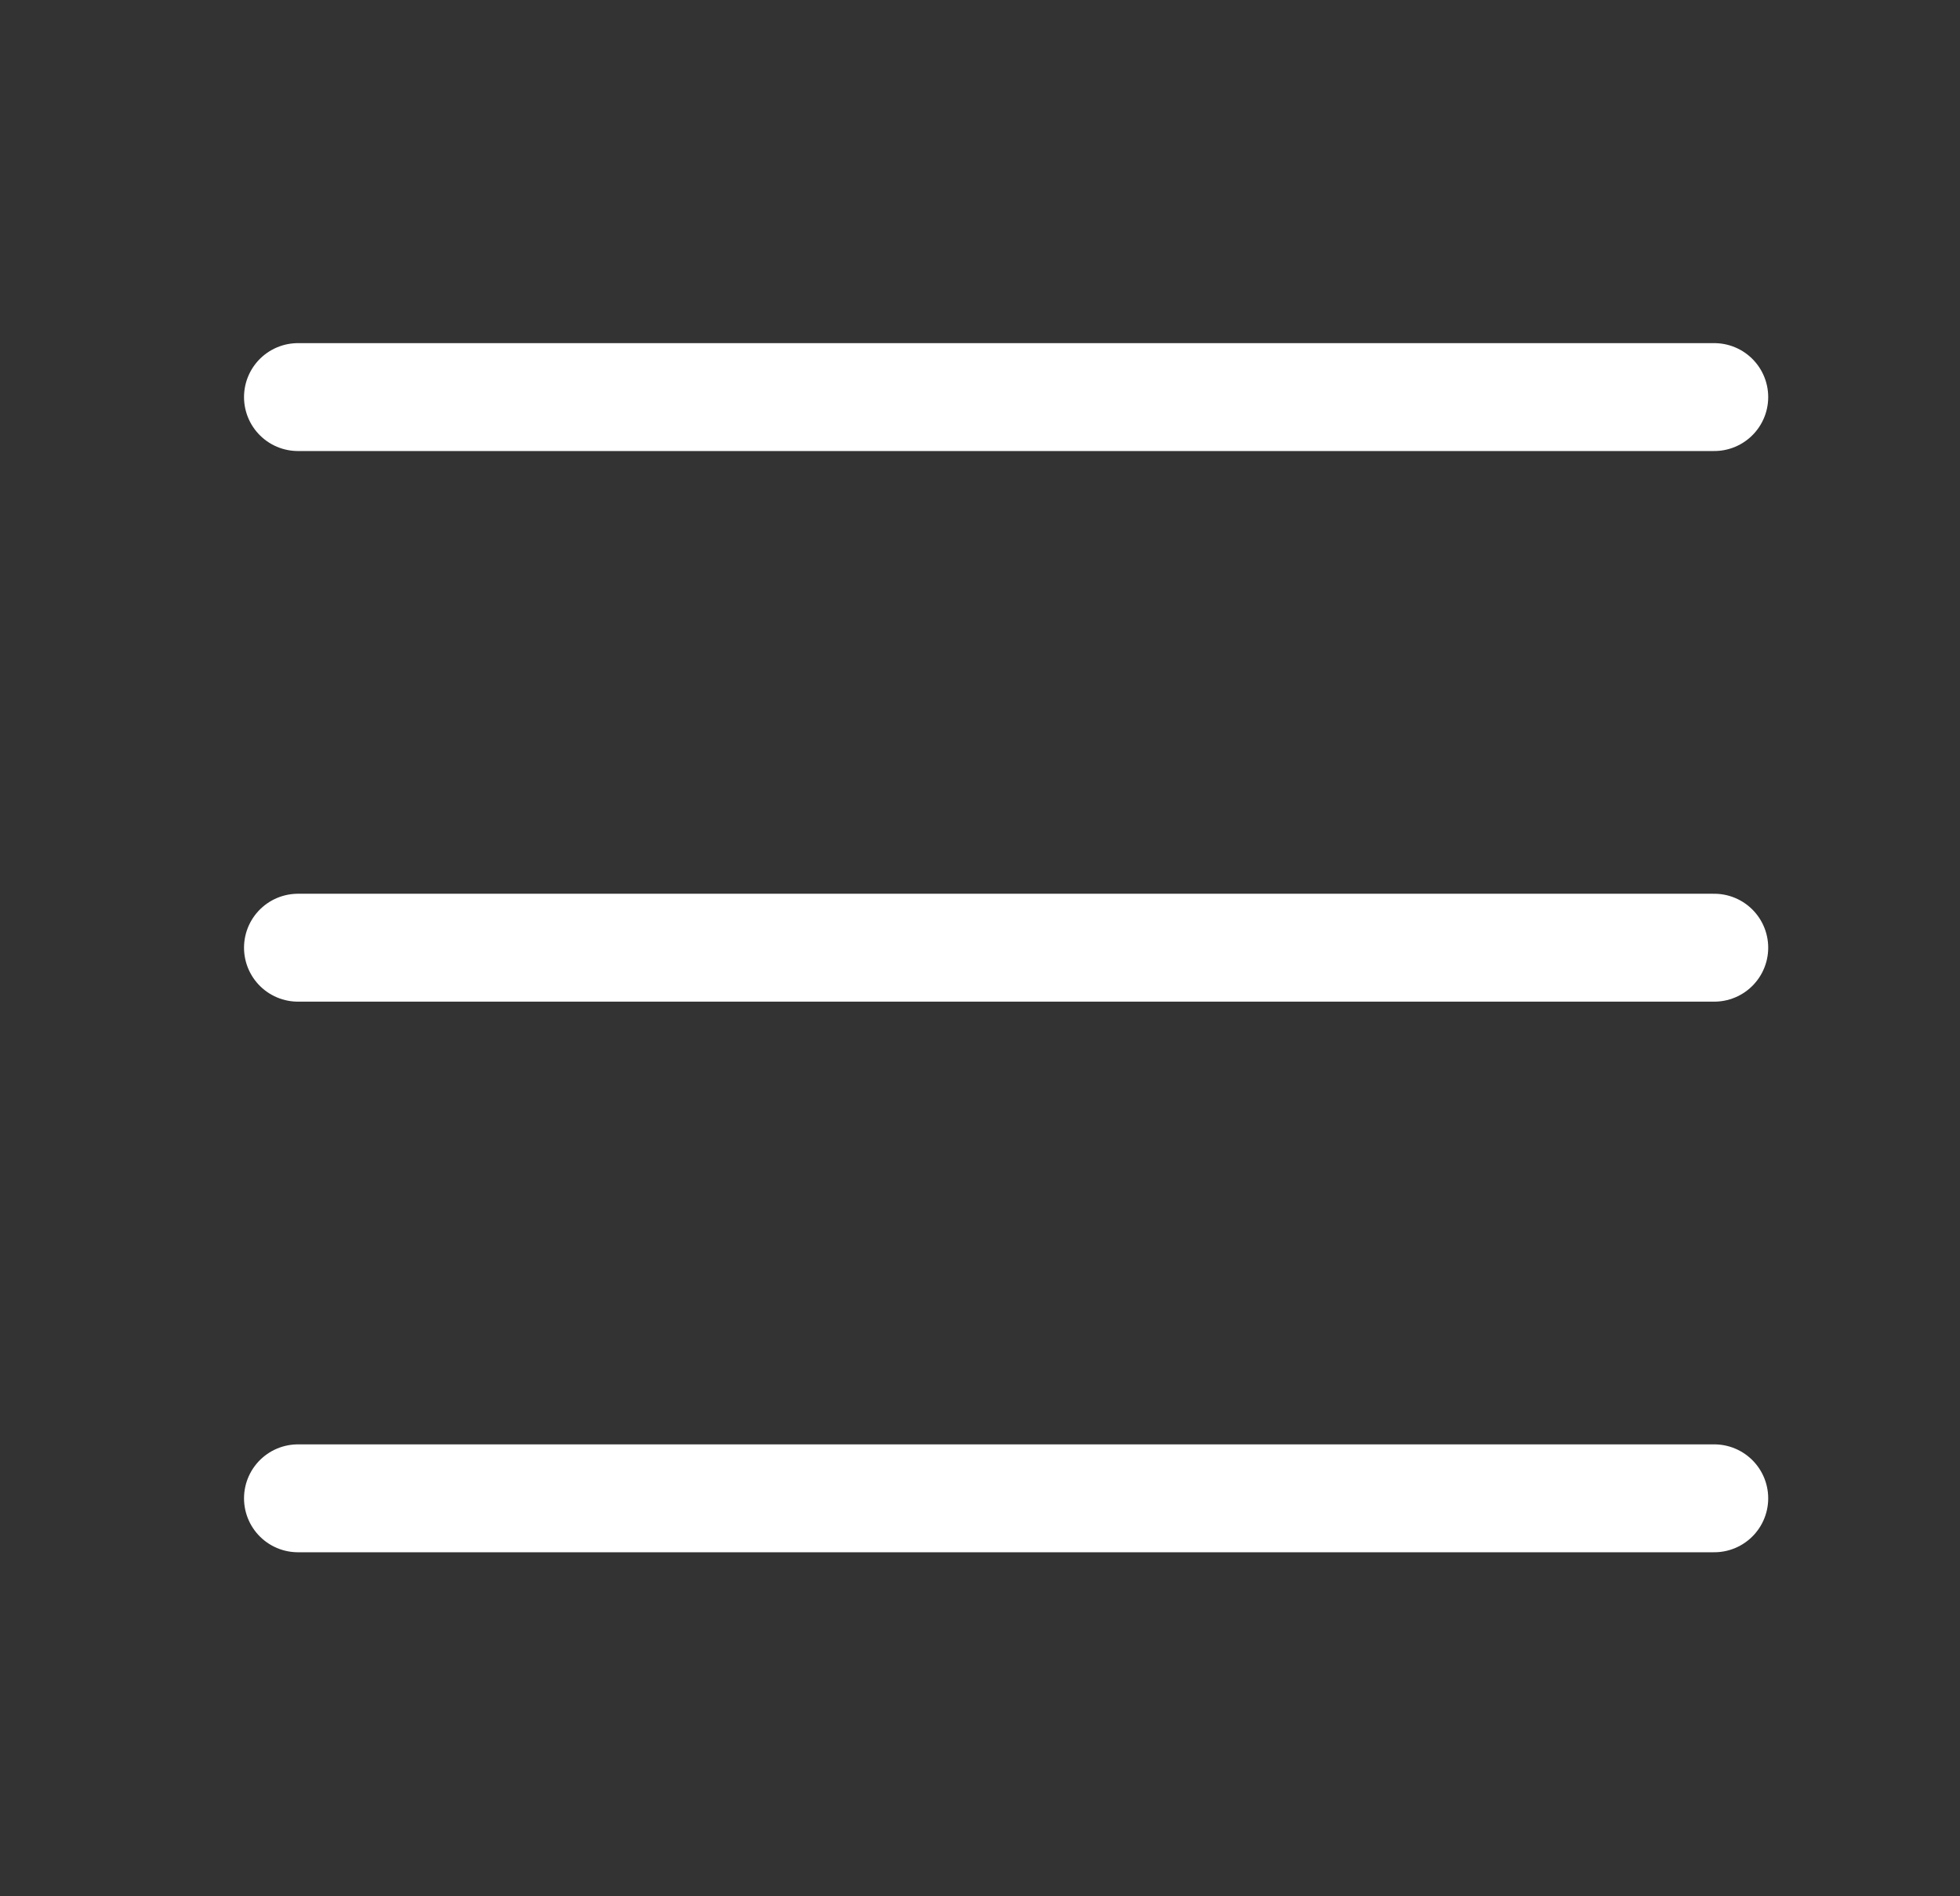
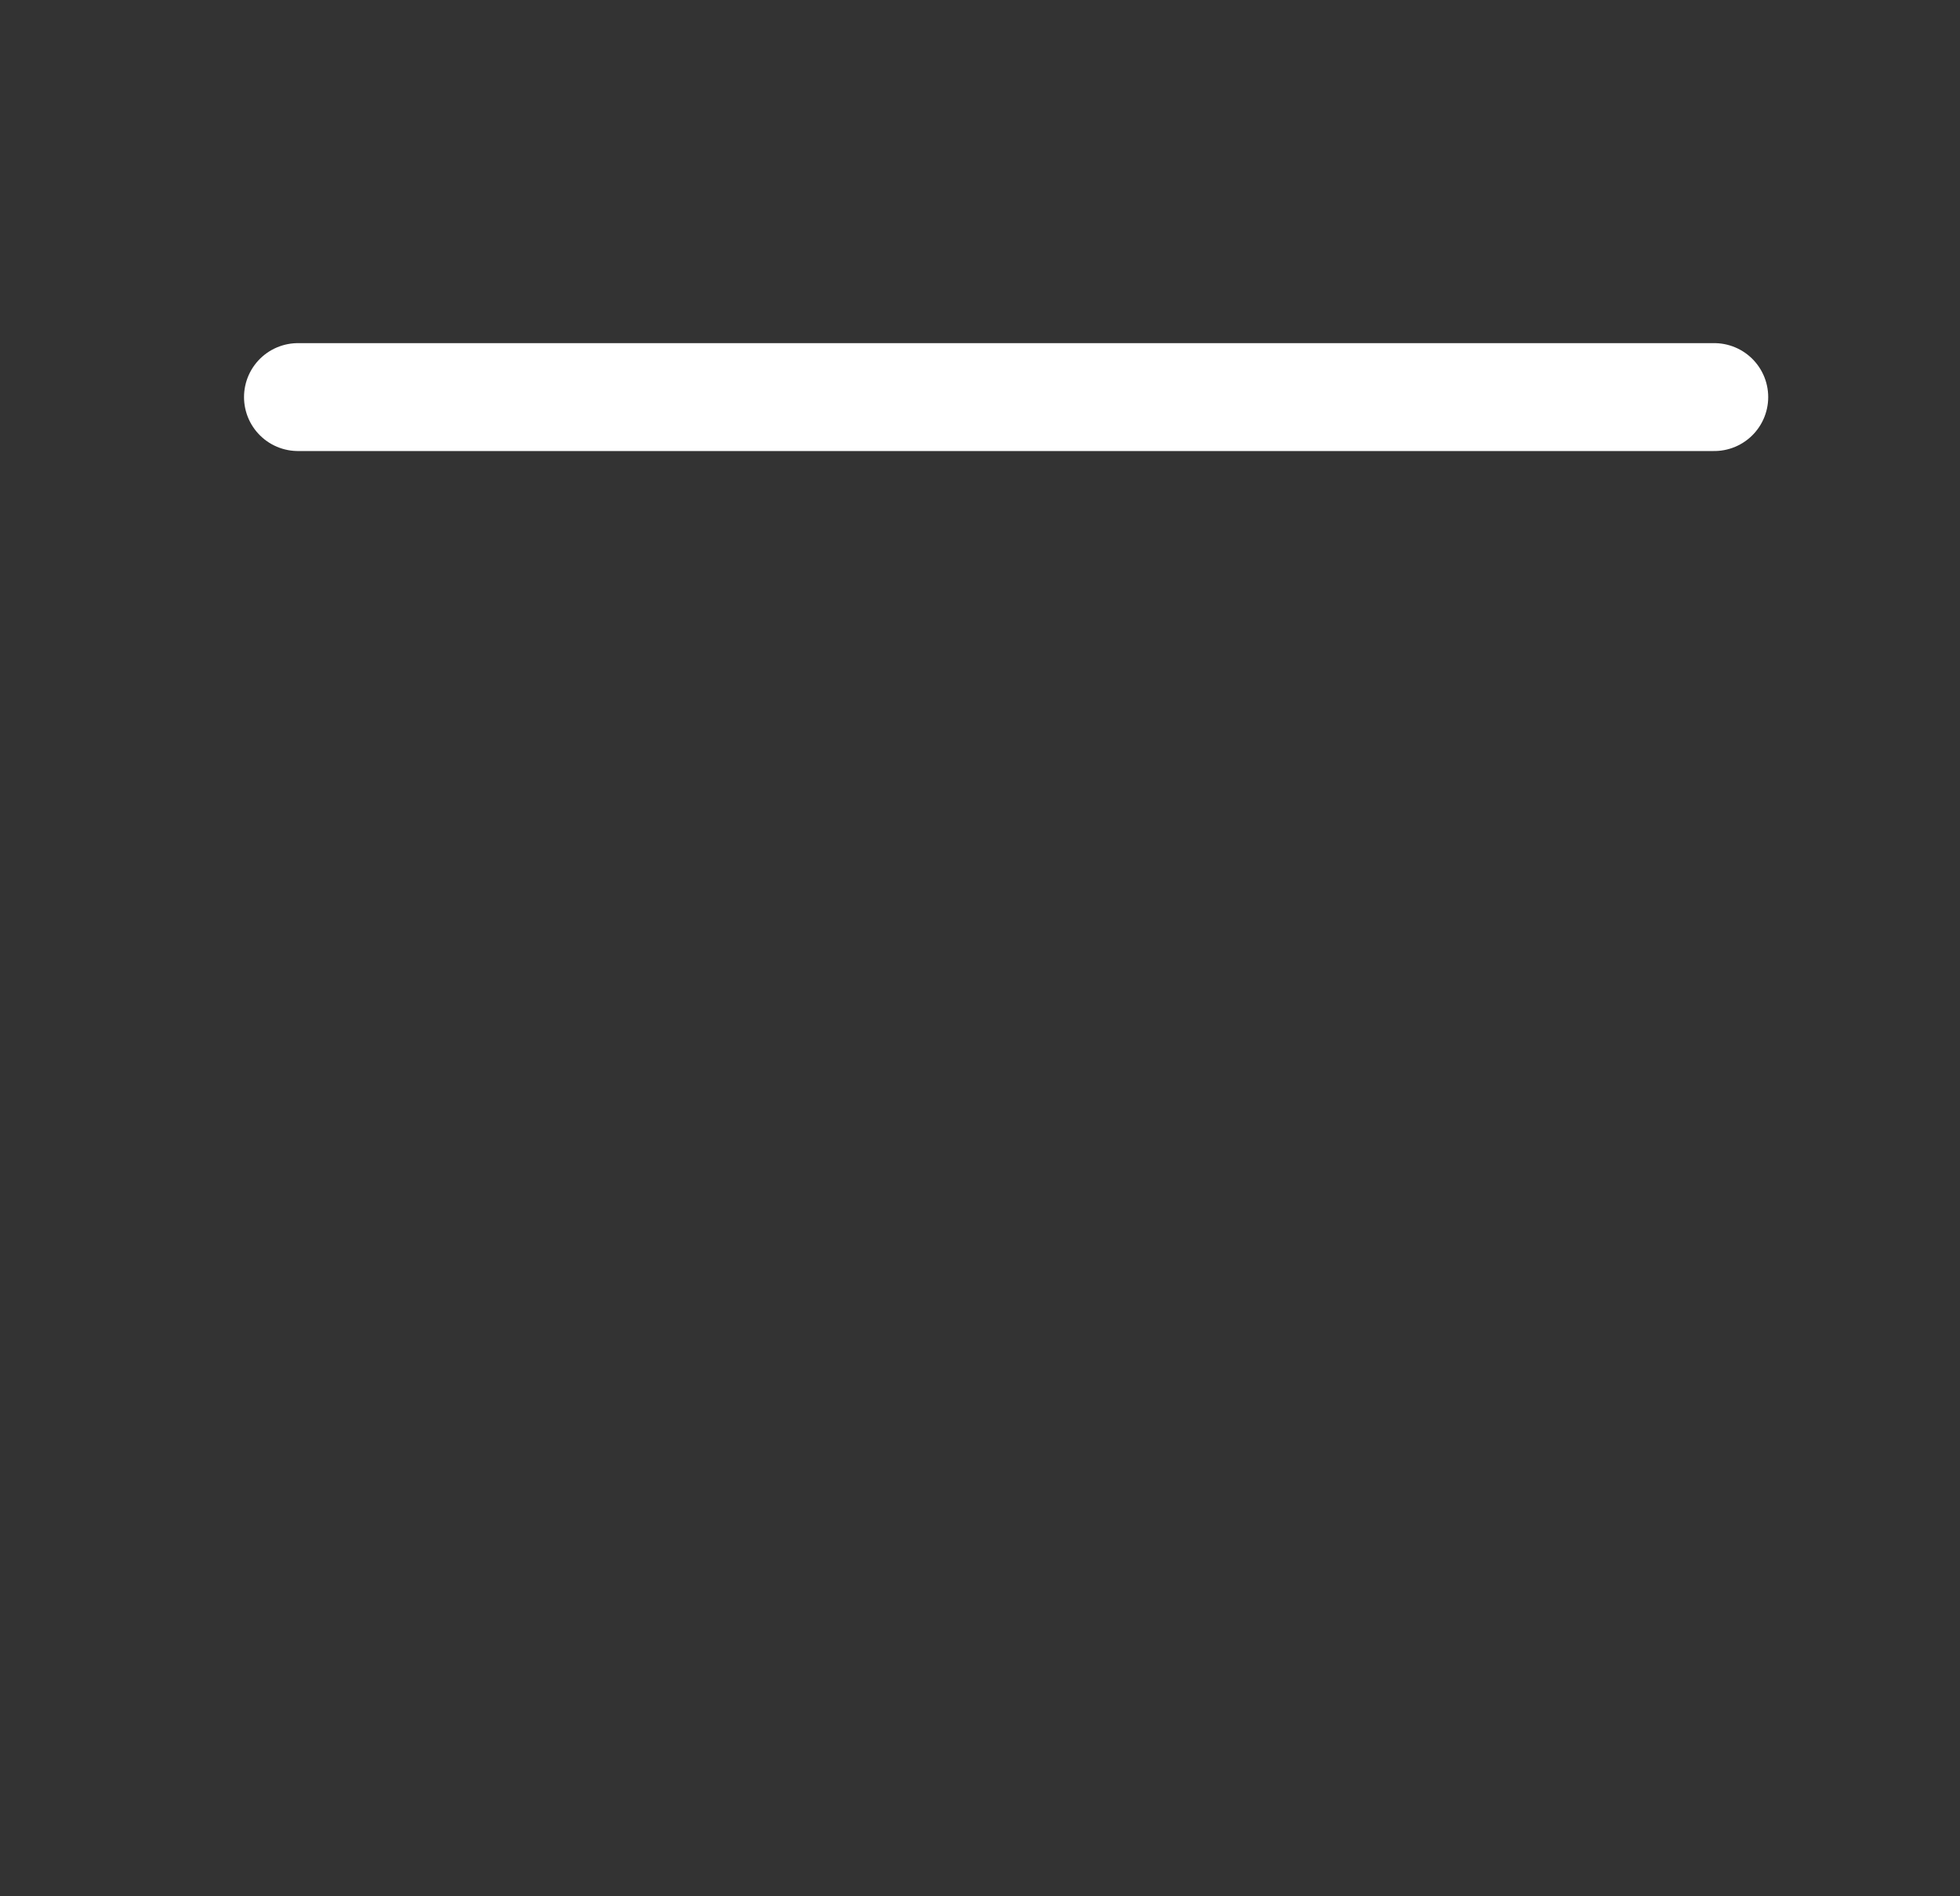
<svg xmlns="http://www.w3.org/2000/svg" width="31" height="30" viewBox="0 0 31 30" fill="none">
  <rect x="0" y="0" width="31" height="30" fill="#333333" stroke="none" />
  <path d="M4.713 6.282H27.113" stroke="white" stroke-width="1.707" stroke-linecap="round" stroke-linejoin="round" />
-   <path d="M4.713 14.993H27.113" stroke="white" stroke-width="1.707" stroke-linecap="round" stroke-linejoin="round" />
-   <path d="M4.713 23.704H27.113" stroke="white" stroke-width="1.707" stroke-linecap="round" stroke-linejoin="round" />
</svg>